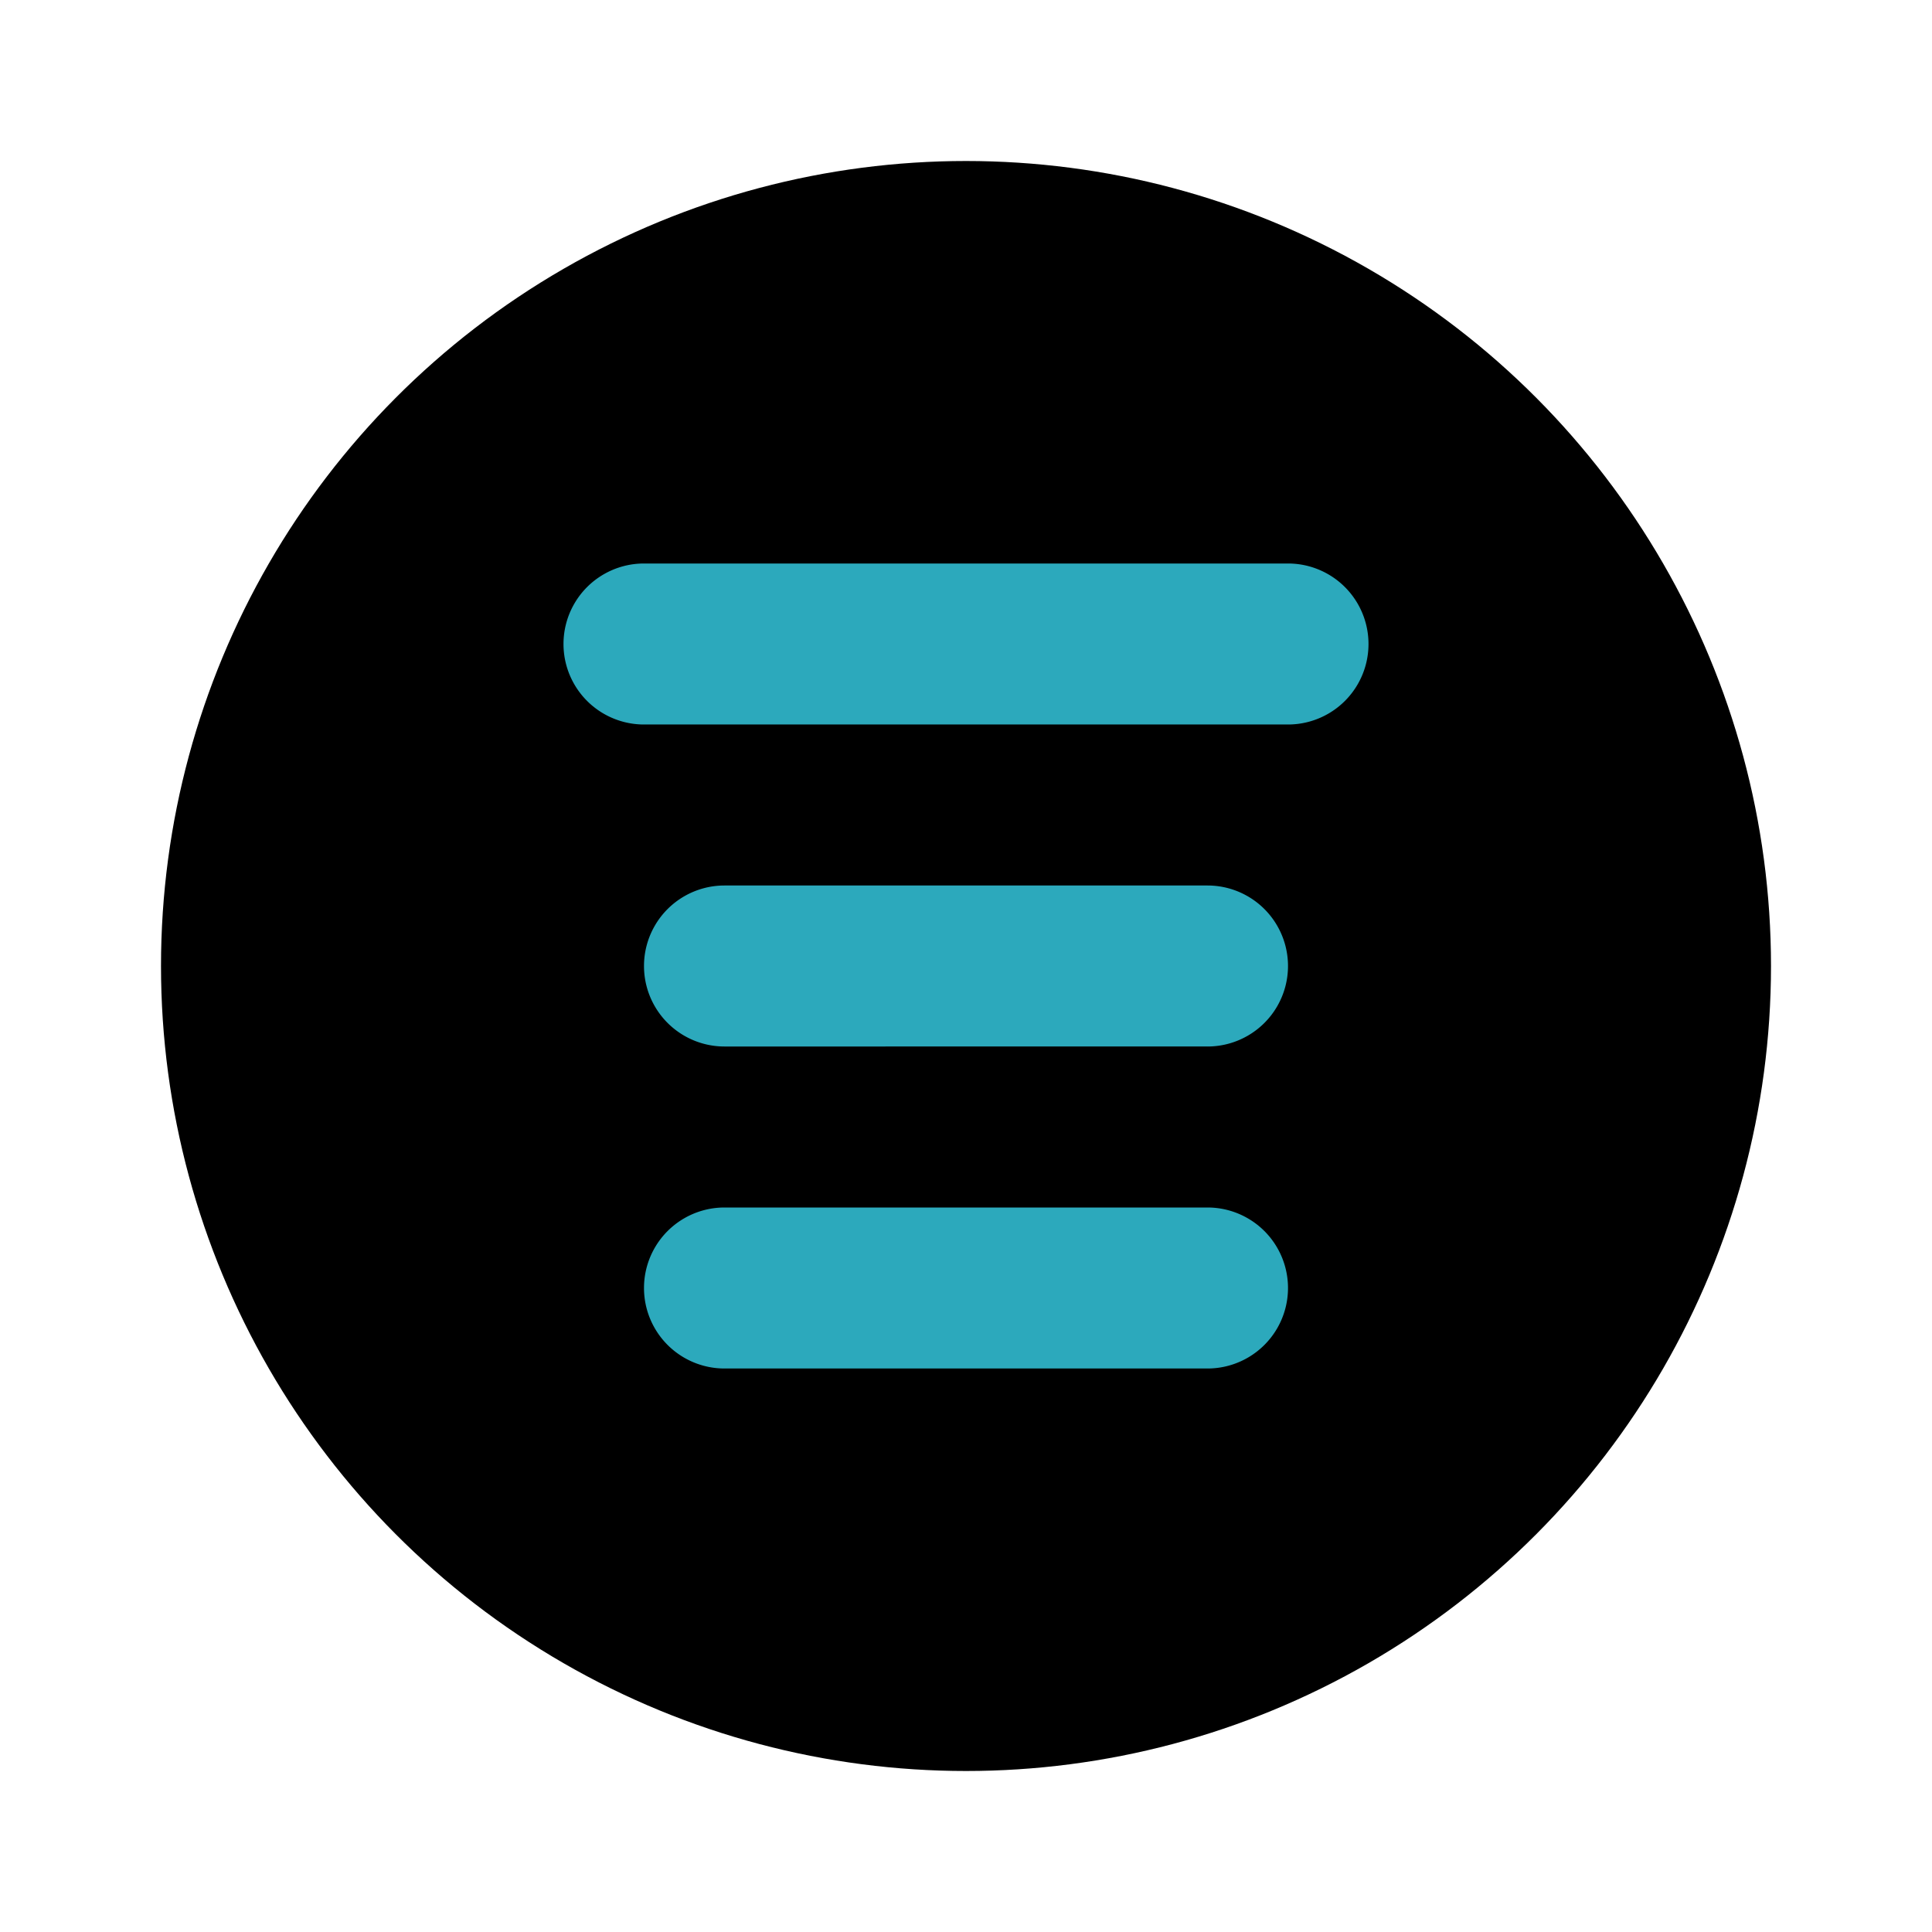
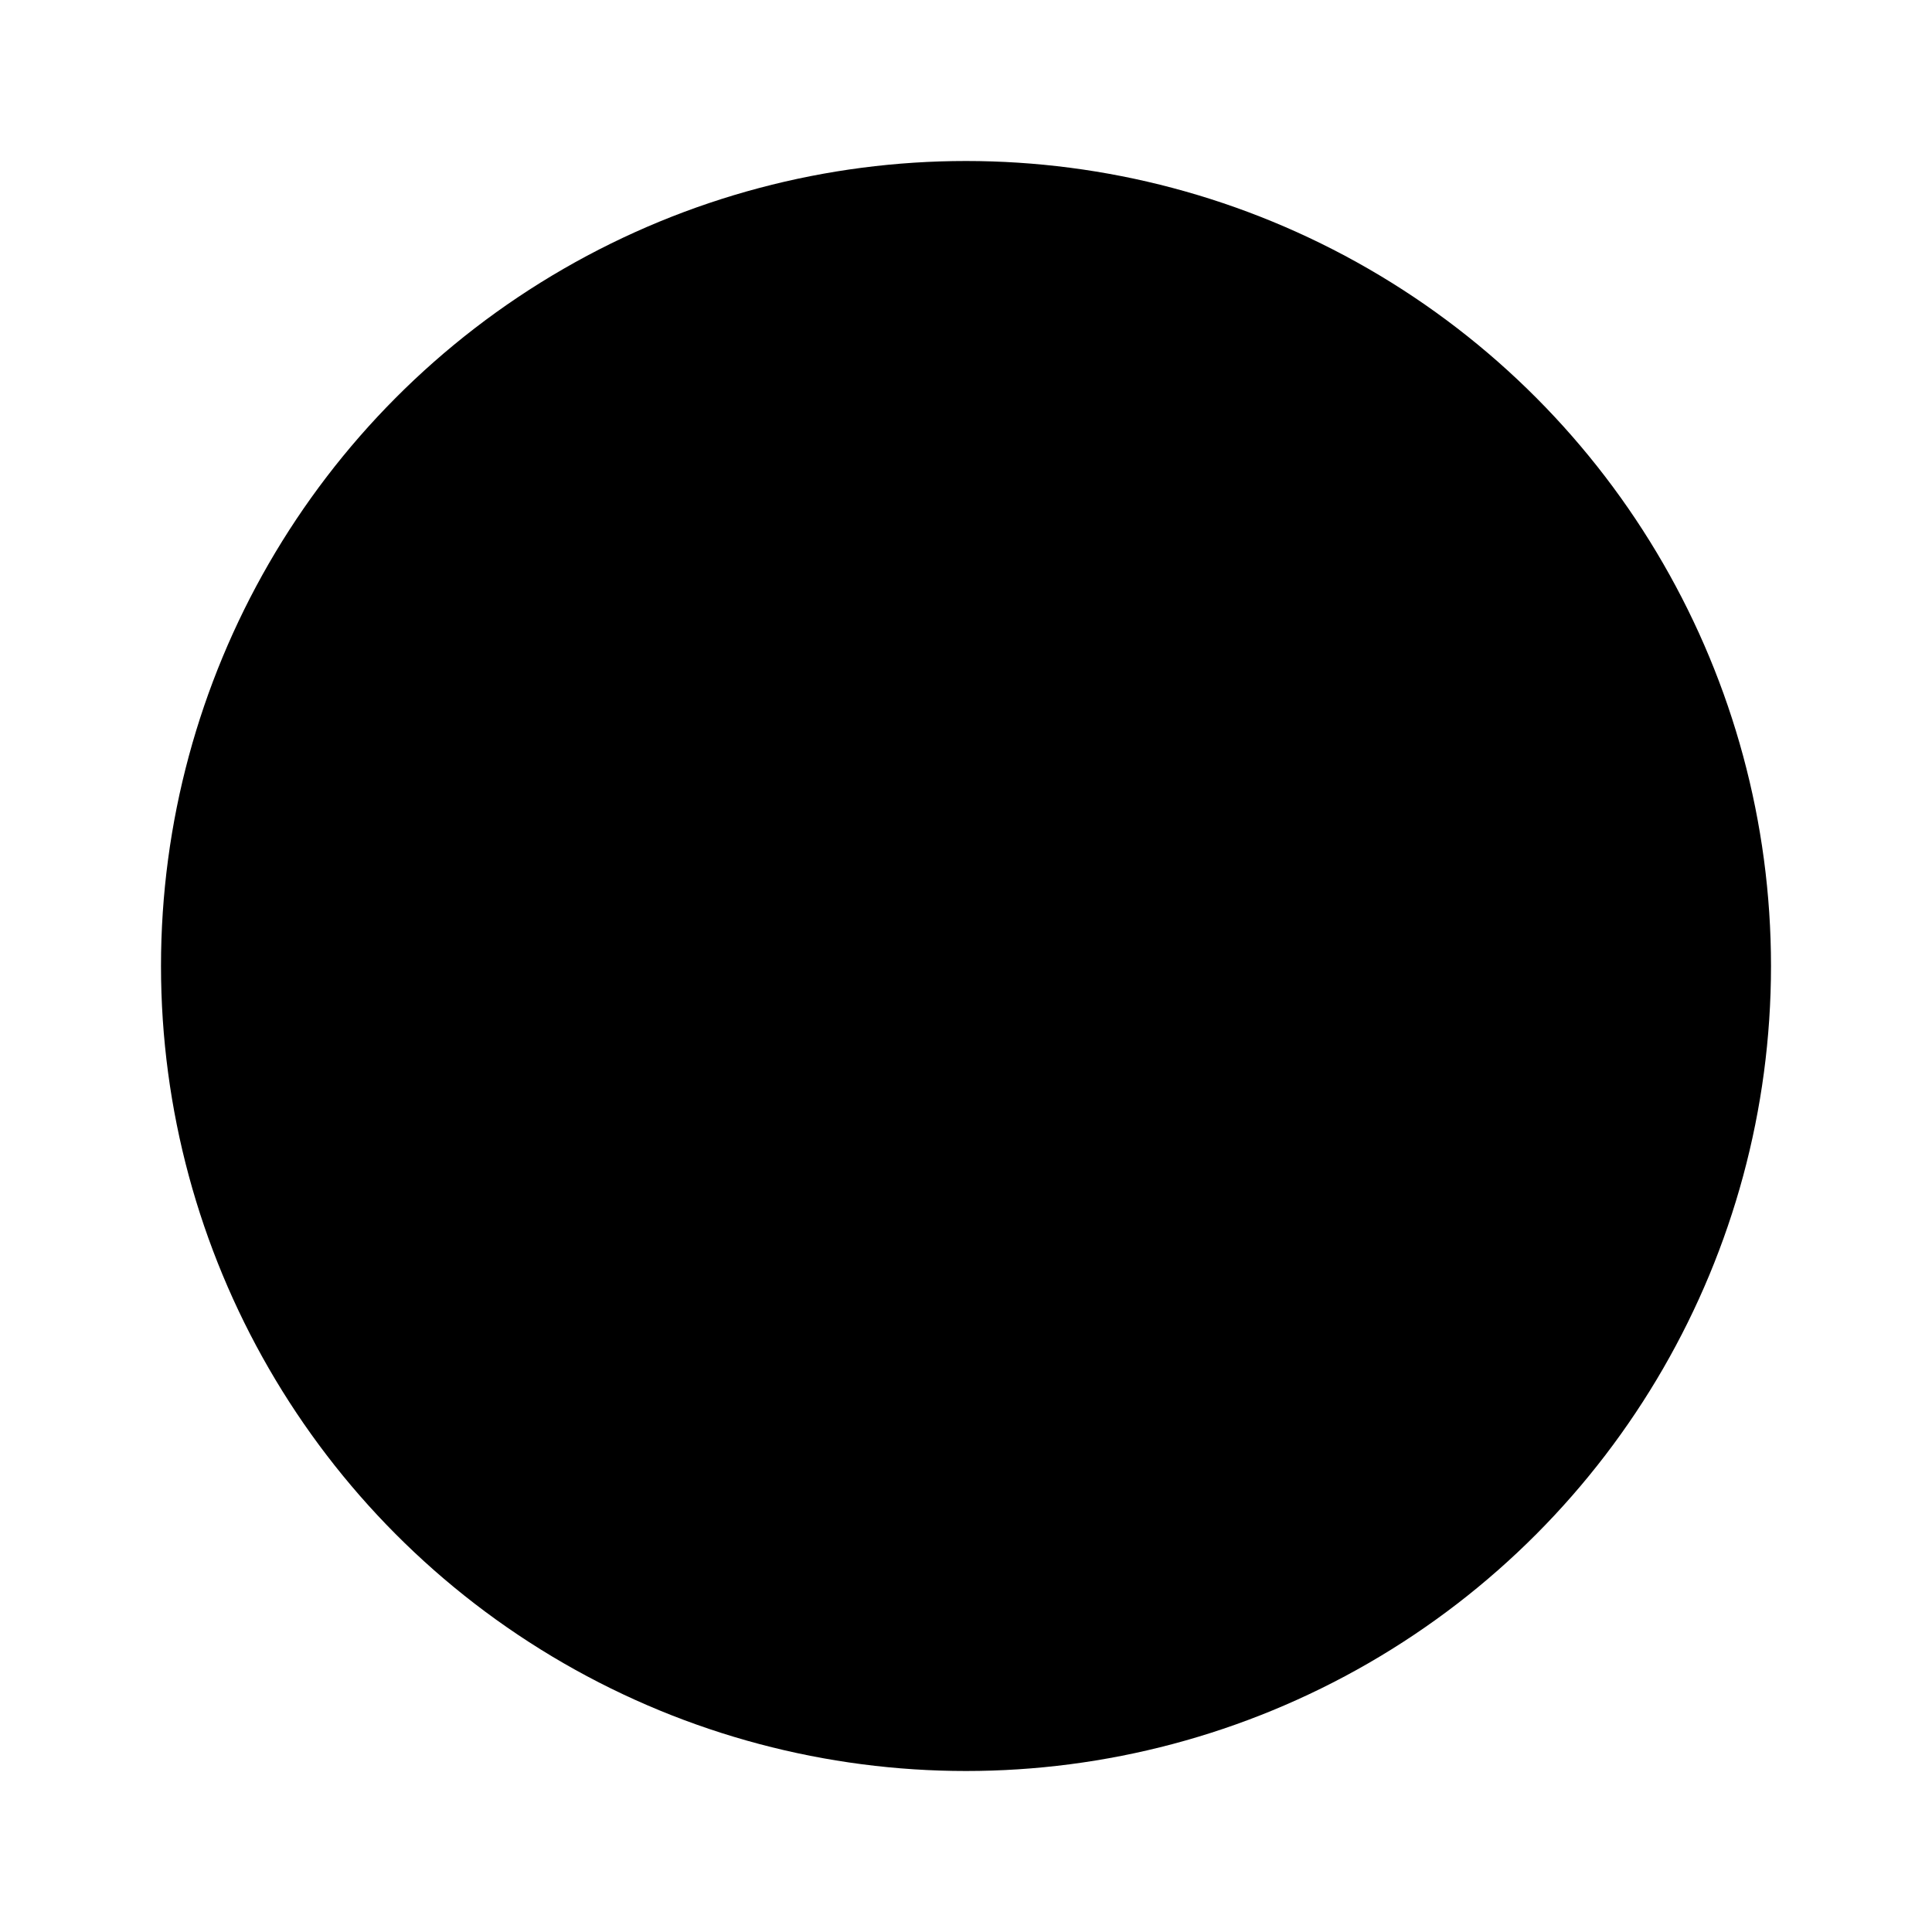
<svg xmlns="http://www.w3.org/2000/svg" fill="#000000" width="800px" height="800px" viewBox="0 0 24 24" id="align-center-circle-2" data-name="Flat Color" class="icon flat-color">
  <circle id="primary" cx="12" cy="12" r="10" style="fill: rgb(0, 0, 0);" />
-   <path id="secondary" d="M15,17H9a1,1,0,0,1,0-2h6a1,1,0,0,1,0,2Zm0-4H9a1,1,0,0,1,0-2h6a1,1,0,0,1,0,2Zm1-4H8A1,1,0,0,1,8,7h8a1,1,0,0,1,0,2Z" style="fill: rgb(44, 169, 188);" />
</svg>